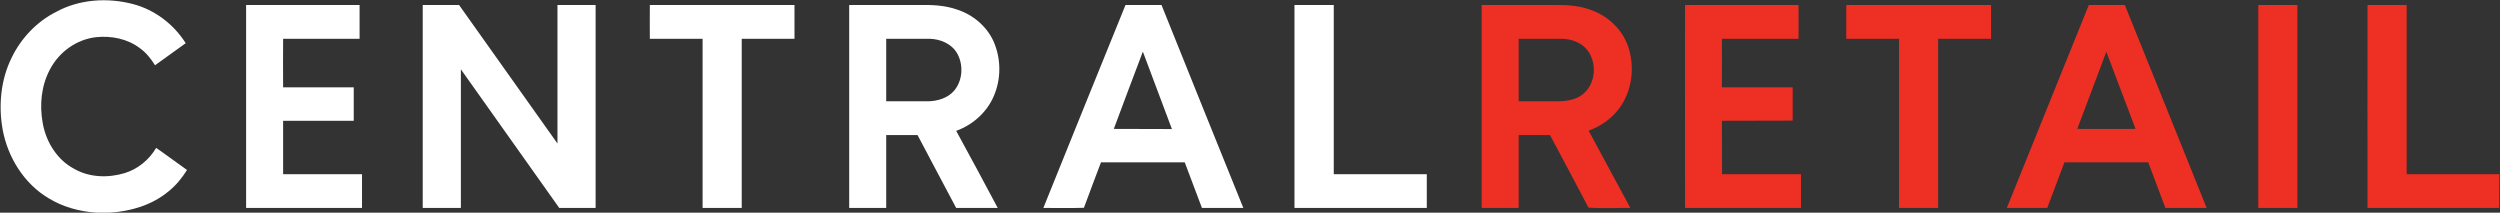
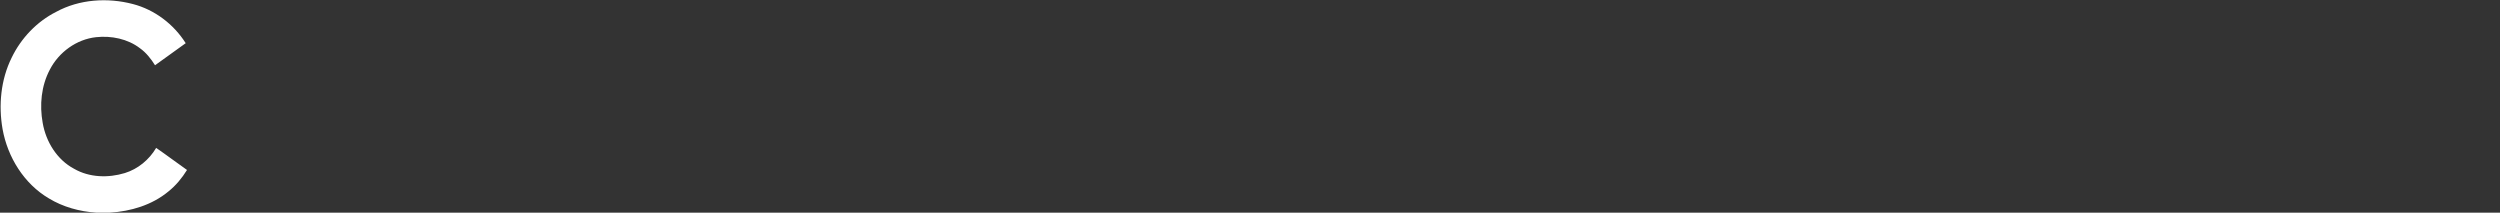
<svg xmlns="http://www.w3.org/2000/svg" version="1.2" viewBox="0 0 1540 131" width="1540" height="131">
  <rect x="0" y="0" width="1540" height="131" fill="#333333" stroke="none" />
  <title>logo-crc-white-red-svg</title>
  <style>
		.s0 { fill: #ffffff } 
		.s1 { fill: #ee2f24 } 
	</style>
  <g id="#ffffffff">
    <path id="Layer" class="s0" d="m34.6 7.3c14.3-7.8 31.7-8.9 47.3-4.8 13.4 3.5 25.1 12.4 32.5 24.1-6.3 4.6-12.6 9.1-18.9 13.6-2.5-4-5.5-7.8-9.3-10.5-7.6-5.8-17.6-7.8-27-6.8-12.1 1.3-23 9.3-28.5 20-5.3 10-6.4 21.8-4.4 32.8 2 11.6 8.8 22.7 19.4 28.3 9.4 5.4 21 5.7 31.2 2.6 8.1-2.5 15-8.2 19.3-15.5 6.4 4.4 12.6 9.1 19 13.6-3.1 5-6.8 9.5-11.4 13.2-10.1 8.4-23.2 12.3-36.2 13.1h-8.3c-10.3-0.7-20.5-3.5-29.2-8.8-15.3-9-25.4-25.4-28.5-42.6-2.6-14.8-1.1-30.6 5.6-44.1 5.8-12 15.5-22.2 27.4-28.2z" />
-     <path id="Layer" fill-rule="evenodd" class="s0" d="m343.4 3.1q11.7 0 23.5 0 0 62.5 0 125c-7.5 0-14.9 0-22.4 0q-30.3-42.7-60.6-85.4c0 28.5 0 57 0 85.4q-11.8 0-23.5 0 0-62.5 0-125c7.5 0 14.9 0 22.4 0 20.2 28.4 40.4 56.9 60.6 85.3 0-28.4 0-56.9 0-85.3zm179.7 0q21.7 0 43.3 0c7.8-0.2 15.8 0.2 23.2 2.8 9.6 3.1 18 10.1 22.3 19.3 4.5 10 4.9 21.7 1.1 31.9-3.9 11-13.1 19.6-24 23.5 8.6 15.8 17.2 31.6 25.6 47.5-8.5 0-17 0-25.6 0-8-14.9-15.8-29.9-23.8-44.9-6.4 0-12.9 0-19.3 0q0 22.5 0 44.9-11.4 0-22.8 0 0-62.5 0-125zm22.8 20.8q0 19.3 0 38.5c8.6 0 17.2 0 25.8 0 5.9-0.1 12.2-2 16.1-6.6 5.3-6.3 5.8-16.1 1.7-23.1-3.4-5.8-10.2-8.6-16.7-8.8q-13.5 0-26.9 0zm251.5-20.8q12.1 0 24.2 0 0 52.1 0 104.2 28.6 0 57.3 0 0 10.4 0 20.8-40.8 0-81.5 0 0-62.5 0-125zm-645.8 125q0-62.5 0-125 34.9 0 69.9 0 0 10.4 0 20.8-23.6 0-47.1 0-0.1 14.9 0 29.9 21.8 0 43.5 0 0 10.3 0 20.6-21.7 0-43.5 0 0 16.4 0 32.9 24.3 0 48.6 0 0 10.4 0 20.8-35.7 0-71.4 0zm248.7-104.2c0-6.9-0.1-13.9 0-20.8q44.6 0 89.1 0 0 10.4 0 20.8-16.2 0-32.5 0 0 52.1 0 104.2-12 0-24.1 0 0-52.1 0-104.2-16.3 0-32.5 0zm293-20.8c7.4 0 14.8 0 22.2 0q25.1 62.5 50.4 125c-8.5 0-17 0-25.5 0q-5.3-14-10.6-28.1c-17.2 0-34.4 0-51.6 0-3.5 9.4-7.1 18.6-10.5 28-8.3 0.3-16.7 0-25 0.1q25.2-62.5 50.6-125zm-7.2 76.3c11.9 0.1 23.9 0 35.8 0.1-6-15.9-11.9-31.8-17.9-47.7-6 15.9-12 31.7-17.9 47.6z" />
  </g>
  <g id="#ee2f24ff">
-     <path id="Layer" fill-rule="evenodd" class="s1" d="m1286.7 3.1c7.4 0 14.8 0 22.2 0q25.3 62.5 50.4 125c-8.4 0-16.9 0-25.4 0q-5.3-14-10.6-28.1-25.8 0-51.6 0c-3.5 9.4-7.1 18.7-10.6 28.1-8.3 0-16.6 0-24.9 0 16.8-41.6 33.7-83.3 50.5-125zm10.8 28.8q-9 23.7-17.9 47.5c11.9 0.1 23.9 0 35.9 0-6.1-15.8-11.9-31.7-18-47.5zm93.6-28.8c8 0 16.1 0 24.1 0q0 62.5 0 125-12.1 0-24.1 0c0-41.6 0-83.3 0-125zm67.3 0c8 0 16 0 24.1 0 0 34.7 0 69.5 0 104.2 19 0 38 0 57.1 0-0.1 7 0 13.9-0.1 20.8q-40.6 0-81.1 0-0.1-62.5 0-125zm-545.7 0c15.9 0 31.7 0 47.6 0 8.6-0.1 17.4 1.3 25.1 5.4 7.7 4.1 14.1 10.9 17.2 19.2 4.6 12.5 3.1 27.3-4.6 38.3-4.7 6.7-11.7 11.7-19.4 14.5q12.9 23.8 25.7 47.6c-8.6-0.1-17.3 0.4-25.8-0.2-7.9-14.9-15.7-29.9-23.7-44.7q-9.6 0-19.3 0c0 15 0 29.9 0 44.9q-11.4 0-22.8 0 0-62.5 0-125zm22.8 20.8q0 19.3 0 38.5 12.4 0 24.8 0c5.3-0.1 11-1.1 15.1-4.7 8.1-6.8 8.5-20.5 1.3-28.1-3.8-3.9-9.3-5.6-14.6-5.7q-13.3 0-26.6 0zm102.5-20.8q34.9 0 69.9 0 0 10.4 0 20.8-23.6 0-47.2 0c0 10 0.1 19.9 0 29.9 14.6 0 29.1 0 43.6 0q0 10.3 0 20.5c-14.5 0.1-29 0-43.6 0.1 0.1 11 0 21.9 0.1 32.9 16.2 0 32.4 0 48.6 0 0 6.9 0 13.9 0 20.8q-35.7 0-71.4 0c0-41.7-0.1-83.3 0-125zm99.3 0q44.6 0 89.2 0 0 10.4 0 20.8-16.3 0-32.6 0 0 52.1 0 104.2c-8 0-16 0-24.1 0q0-52.1 0-104.2-16.2 0-32.5 0 0-10.4 0-20.8z" />
-   </g>
+     </g>
</svg>